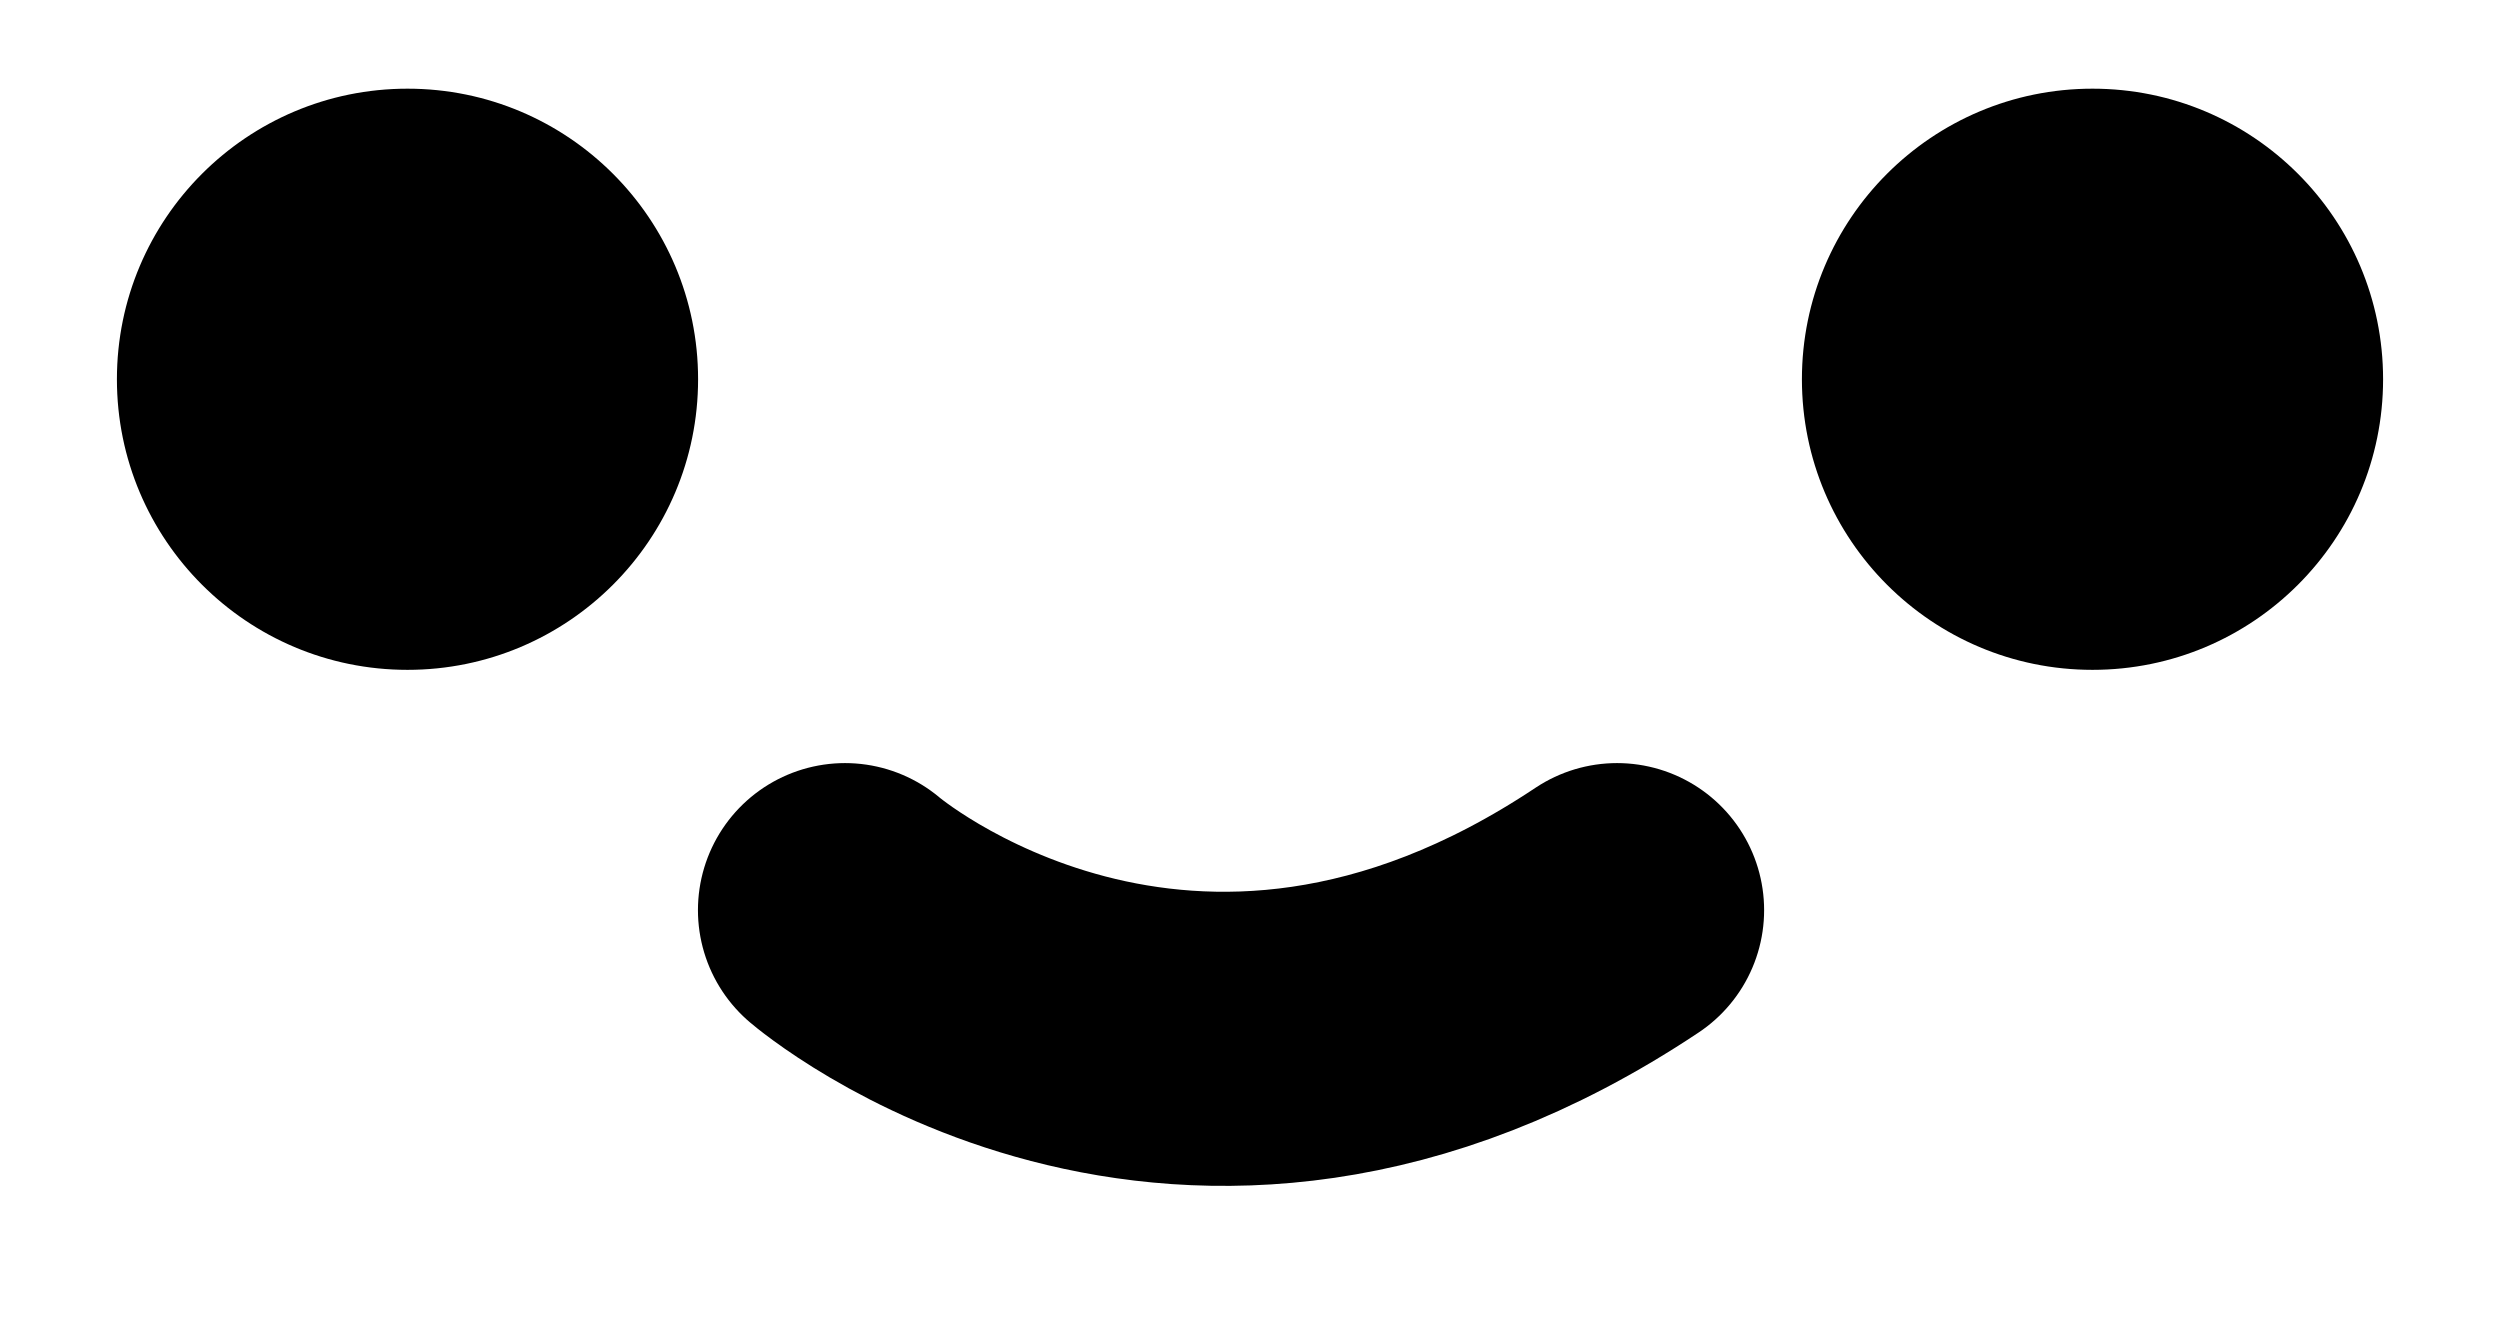
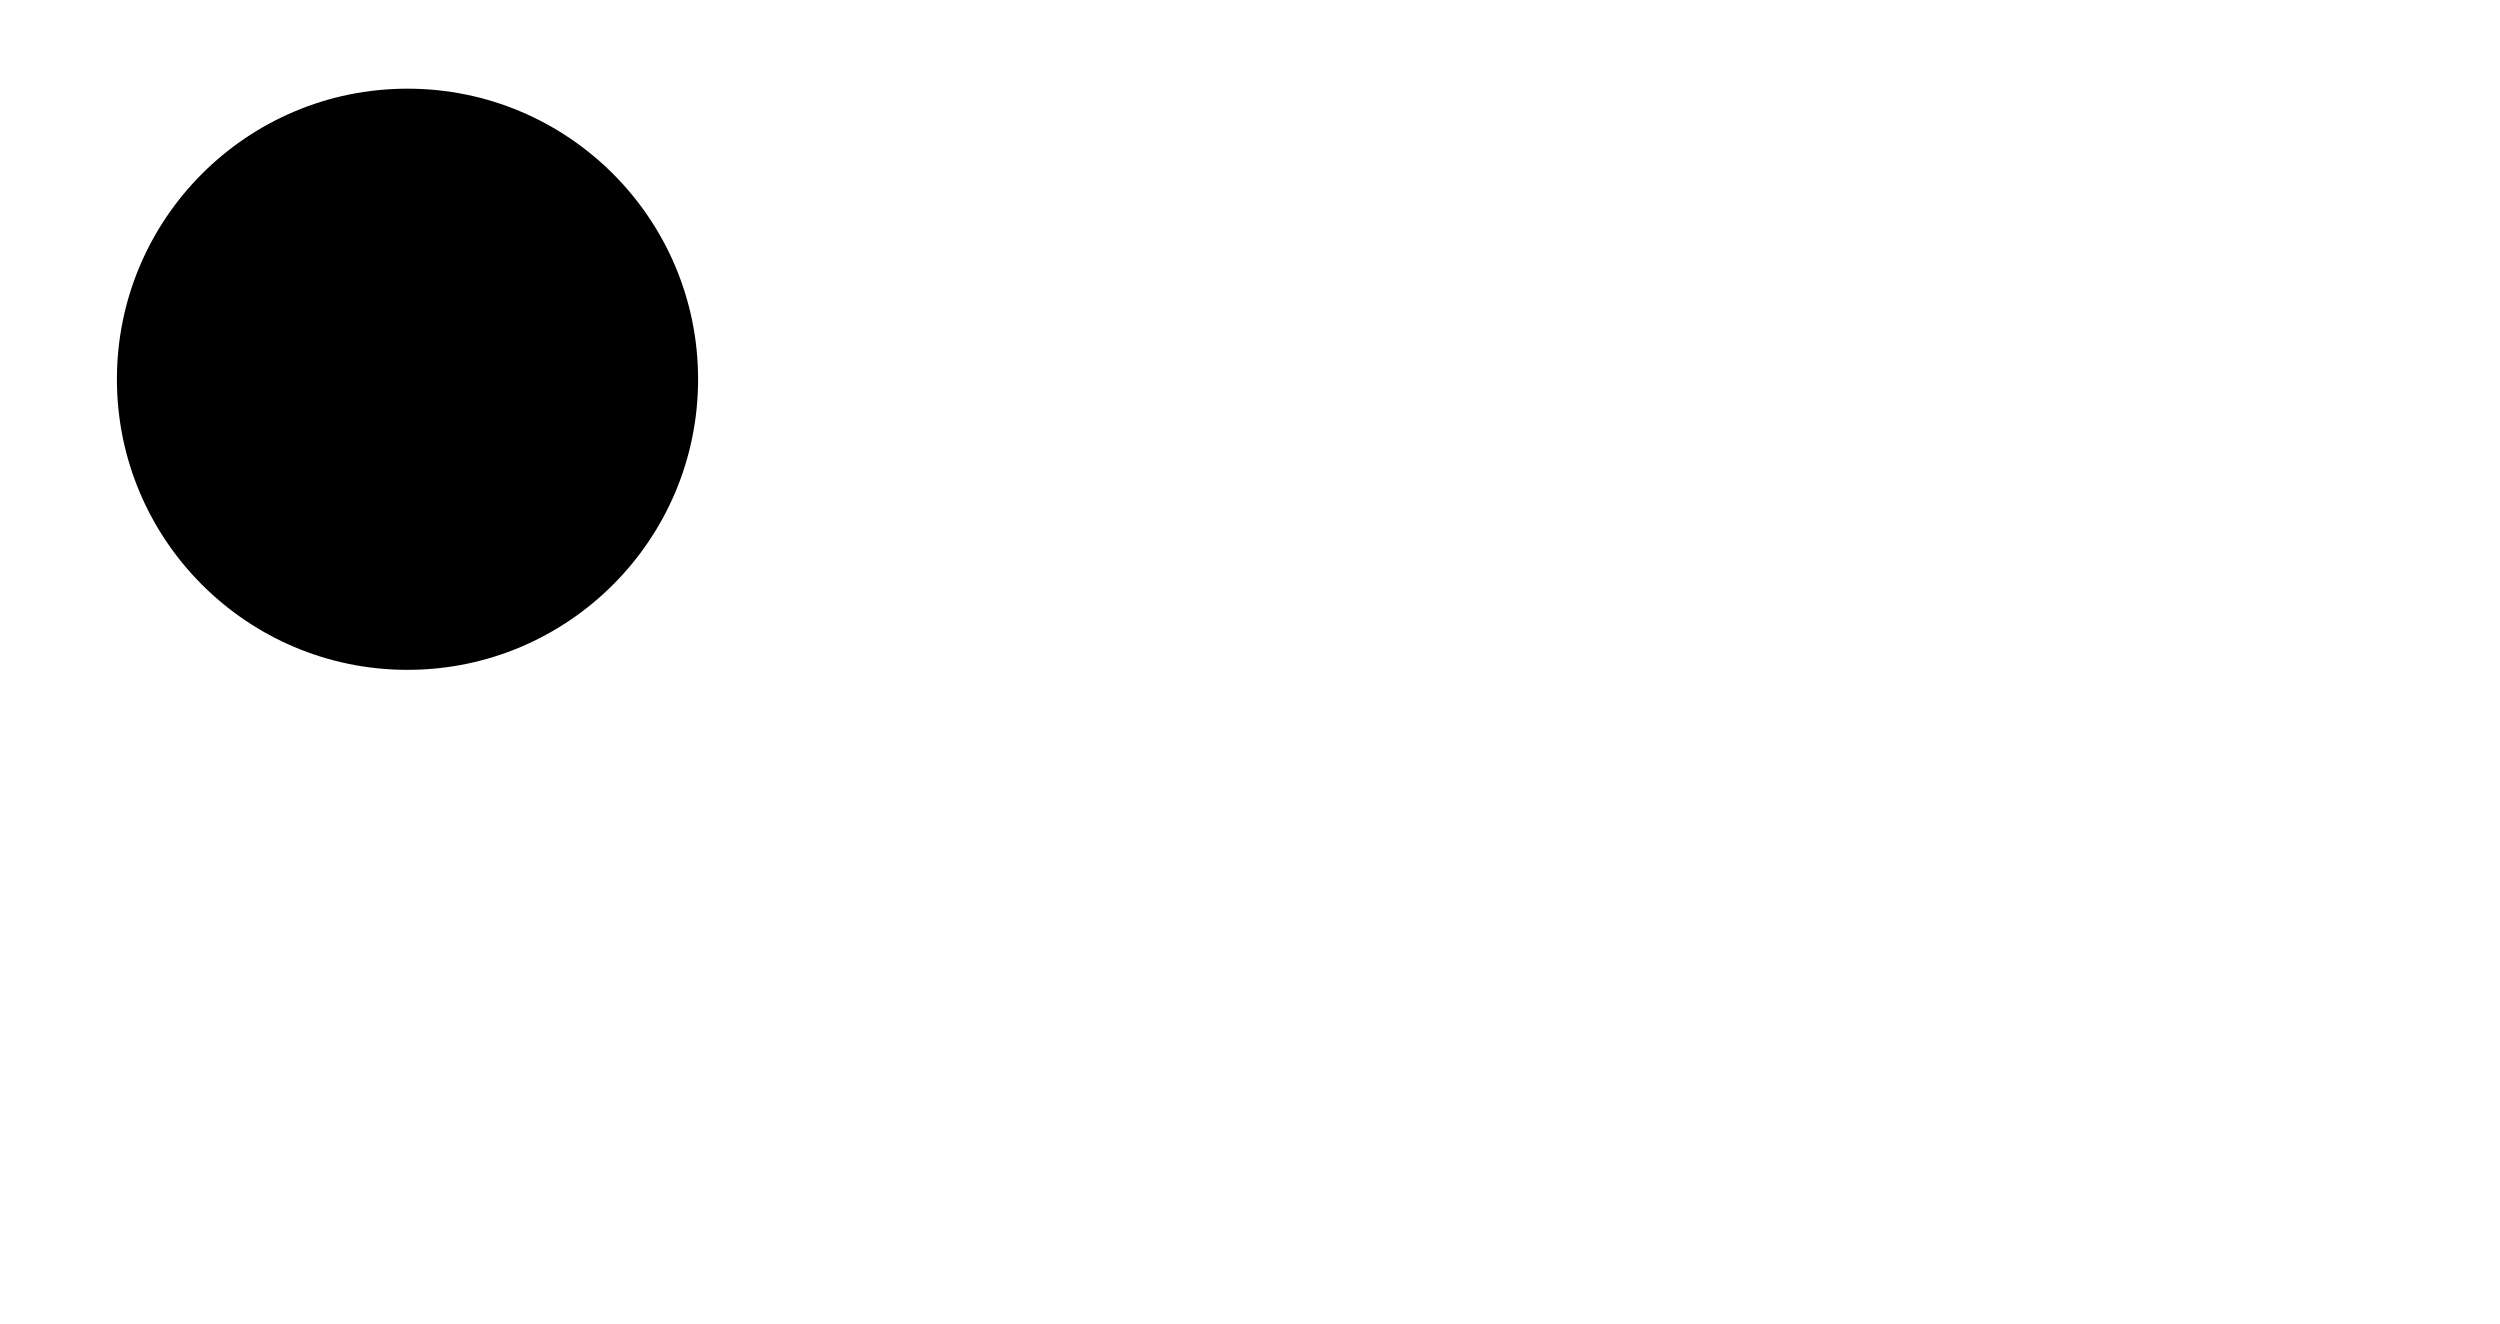
<svg xmlns="http://www.w3.org/2000/svg" height="9" viewBox="0 0 17 9" width="17">
  <g fill="none" fill-rule="evenodd" transform="translate(.795 .603)">
    <circle cx="1.976" cy="1.976" fill="#000" r="1.976" />
-     <circle cx="13.434" cy="1.976" fill="#000" r="1.976" />
-     <path d="m4.951 5.586s2.297 1.969 5.25 0" stroke="#000" stroke-linecap="round" stroke-linejoin="round" stroke-width="2" />
  </g>
</svg>